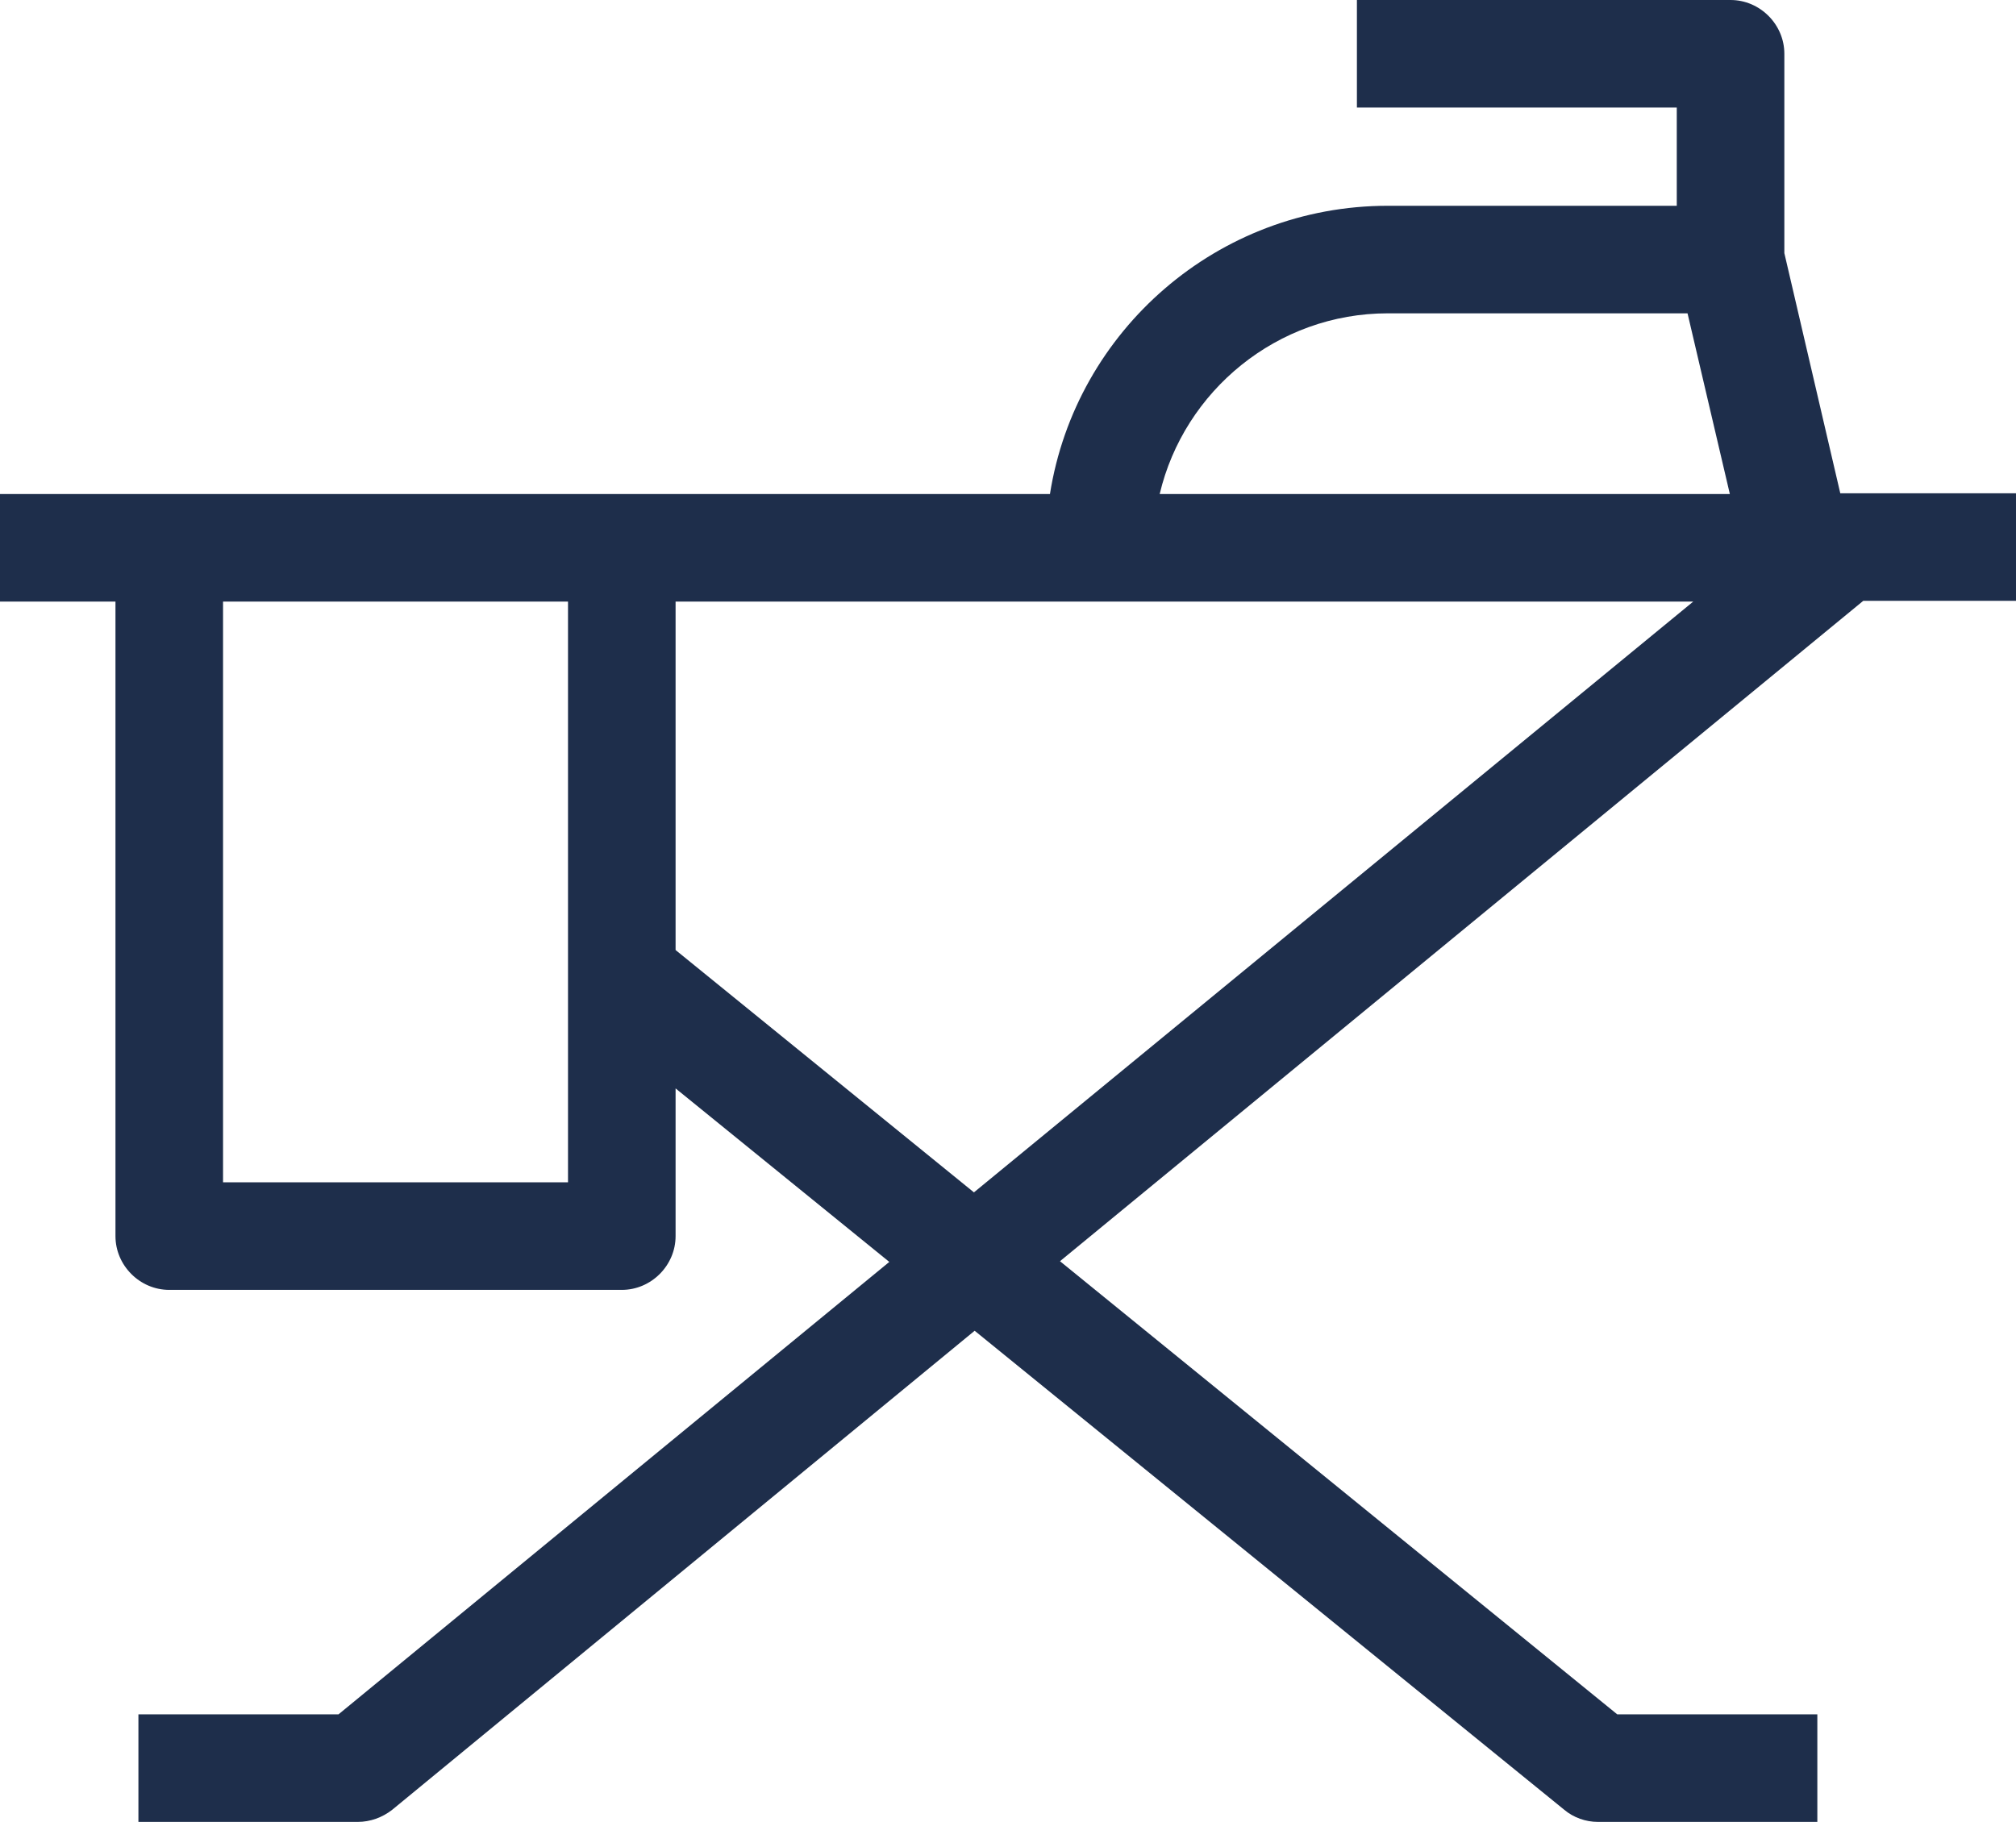
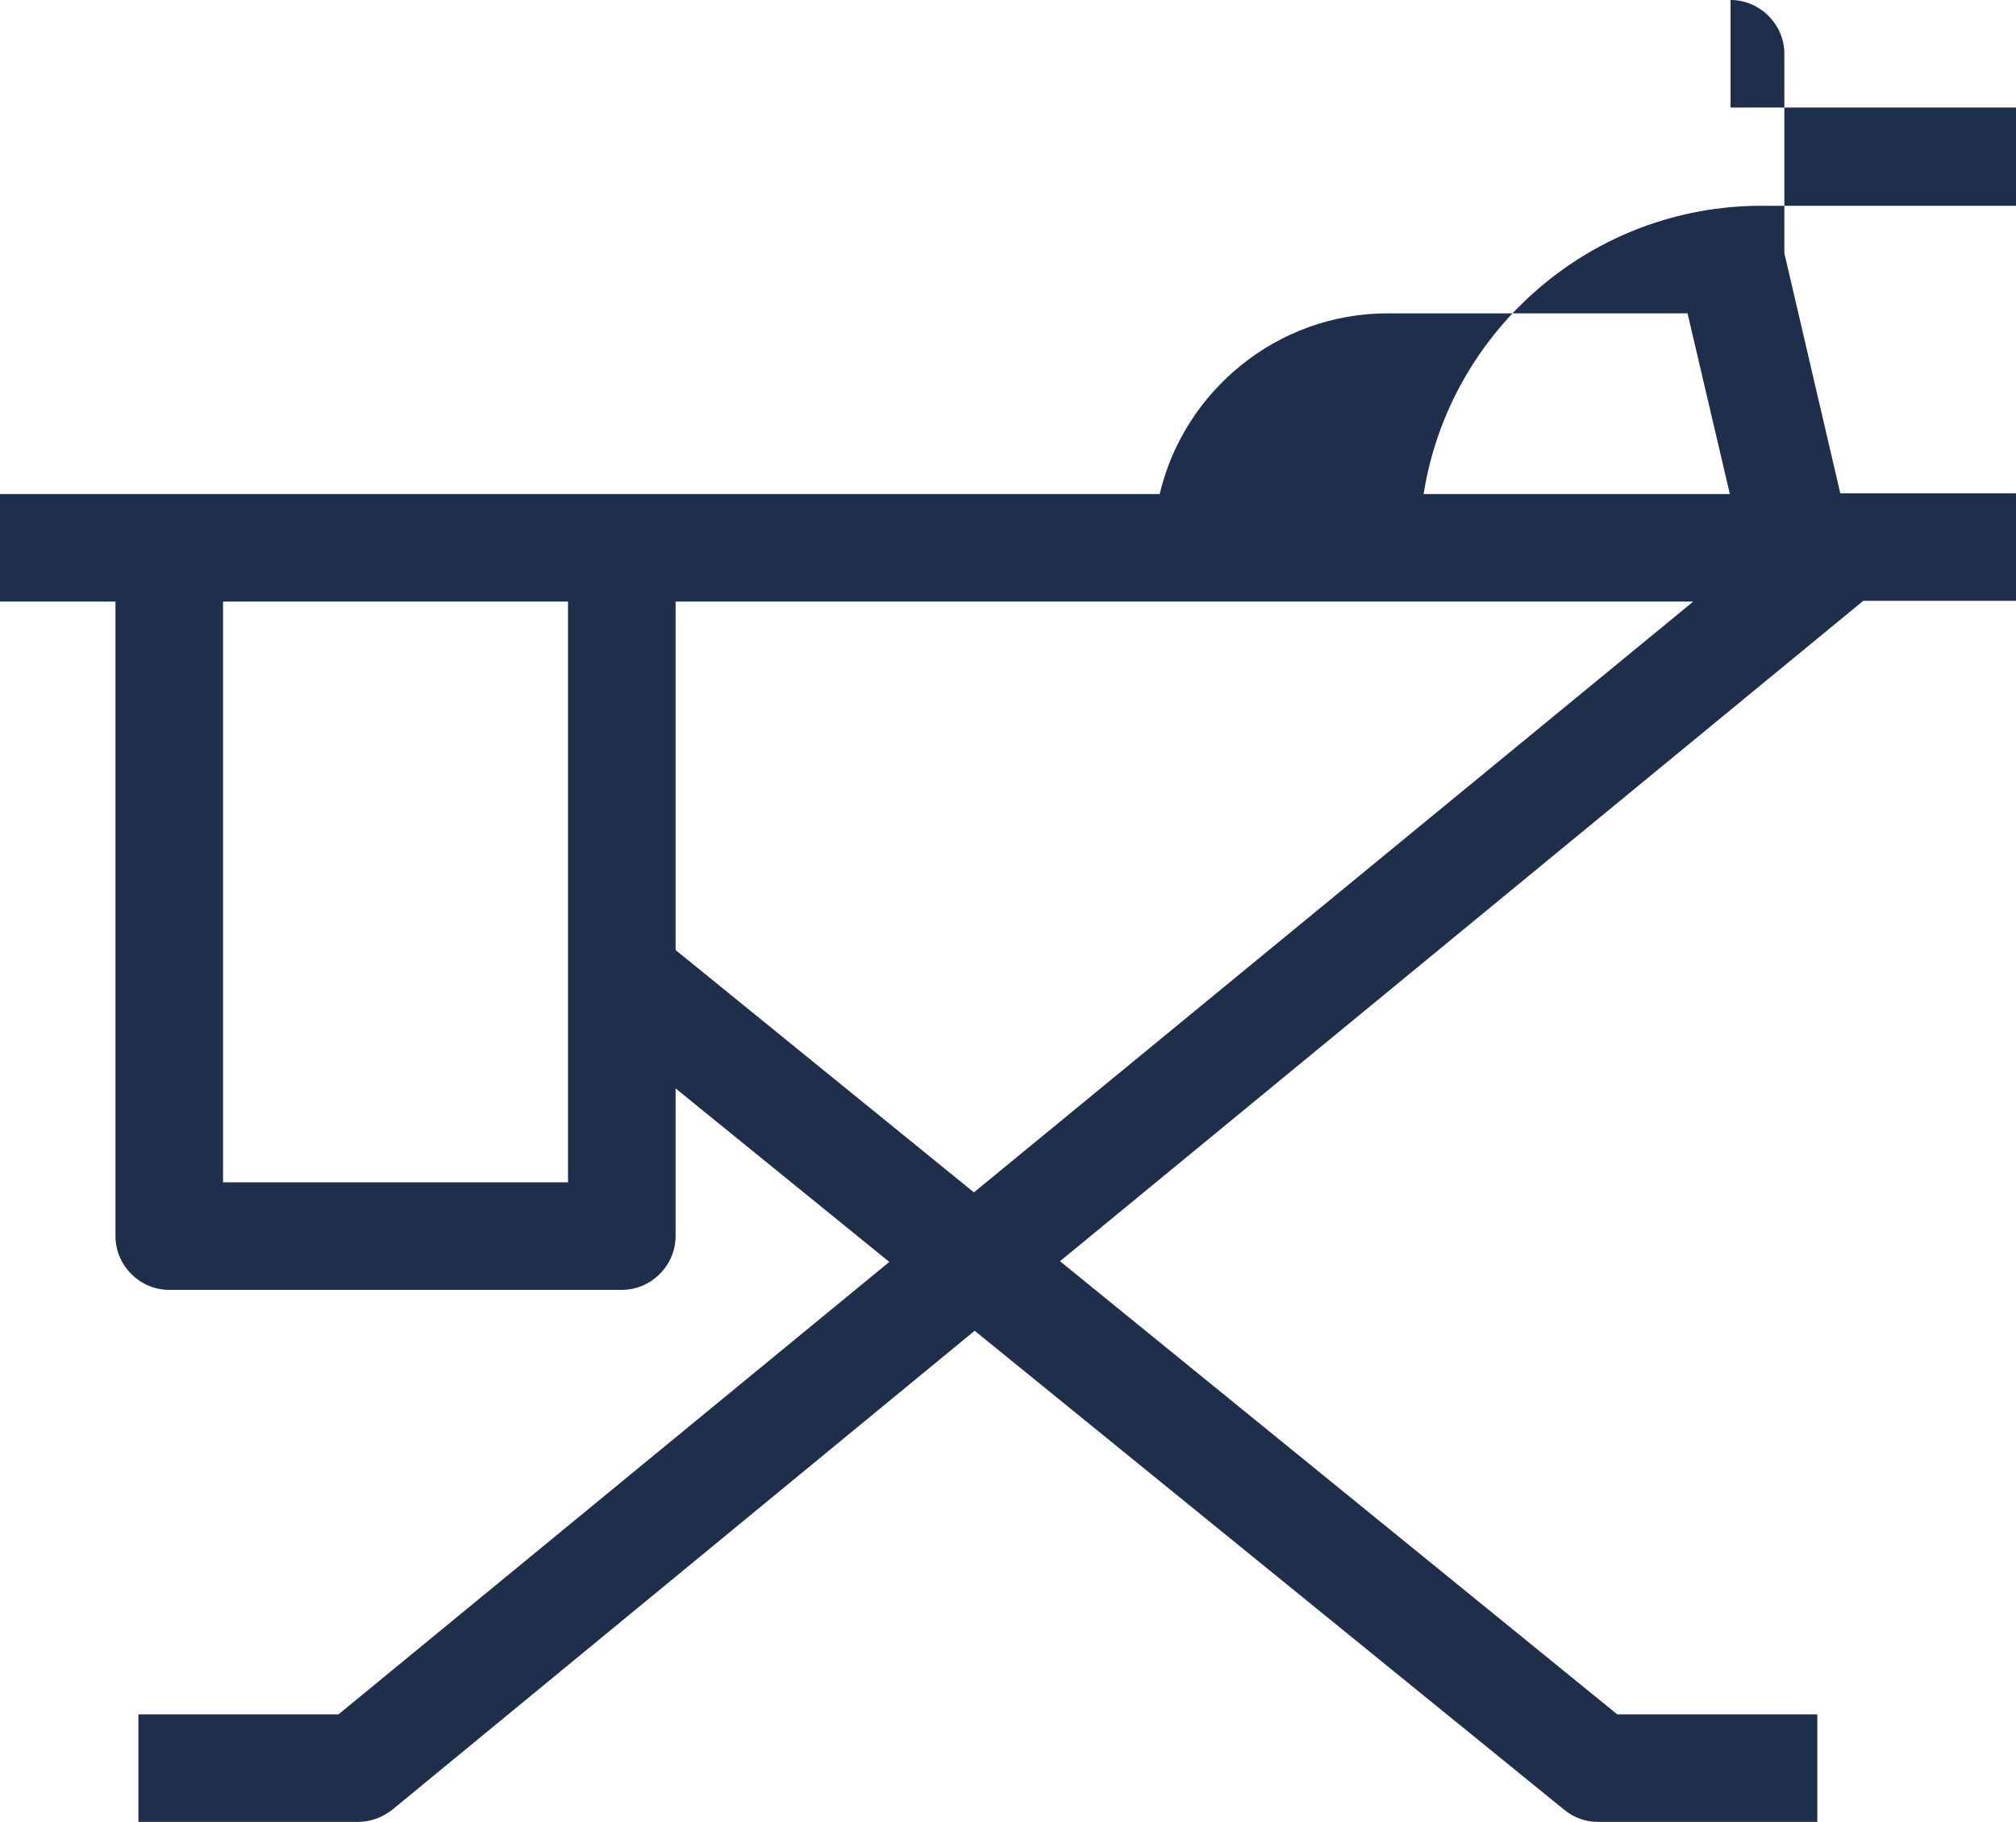
<svg xmlns="http://www.w3.org/2000/svg" version="1.1" id="Layer_5" x="0px" y="0px" width="281.1px" height="254.1px" viewBox="0 0 281.1 254.1" style="enable-background:new 0 0 281.1 254.1;" xml:space="preserve">
  <style type="text/css">
	.st0{fill:#1E2E4B;}
</style>
-   <path class="st0" d="M16.1,172.4c0,4.1,3.4,7.5,7.5,7.5h63.1c4.1,0,7.5-3.4,7.5-7.5v-20.6L124,176l-76.8,63.1H19.3v15h30.6  c1.7,0,3.4-0.6,4.8-1.7l81.2-66.8l82.2,66.8c1.3,1.1,3,1.7,4.7,1.7h30.6v-15h-27.9l-77.7-63.2l112-92.1h21.3v-15h-24.5l-7.8-33.5  V7.5c0-4.1-3.4-7.5-7.5-7.5h-52.1v15h44.6v13.7h-40.3c-23.7,0-43.5,17.4-47.1,40.2H0v15h16.1V172.4L16.1,172.4z M94.2,132.5V83.9  h141.9l-100.3,82.4L94.2,132.5L94.2,132.5z M161.7,68.9c3.4-14.4,16.4-25.2,31.8-25.2h41.8l5.9,25.2H161.7z M79.2,83.9v81H31.1v-81  H79.2z" />
+   <path class="st0" d="M16.1,172.4c0,4.1,3.4,7.5,7.5,7.5h63.1c4.1,0,7.5-3.4,7.5-7.5v-20.6L124,176l-76.8,63.1H19.3v15h30.6  c1.7,0,3.4-0.6,4.8-1.7l81.2-66.8l82.2,66.8c1.3,1.1,3,1.7,4.7,1.7h30.6v-15h-27.9l-77.7-63.2l112-92.1h21.3v-15h-24.5l-7.8-33.5  V7.5c0-4.1-3.4-7.5-7.5-7.5v15h44.6v13.7h-40.3c-23.7,0-43.5,17.4-47.1,40.2H0v15h16.1V172.4L16.1,172.4z M94.2,132.5V83.9  h141.9l-100.3,82.4L94.2,132.5L94.2,132.5z M161.7,68.9c3.4-14.4,16.4-25.2,31.8-25.2h41.8l5.9,25.2H161.7z M79.2,83.9v81H31.1v-81  H79.2z" />
</svg>